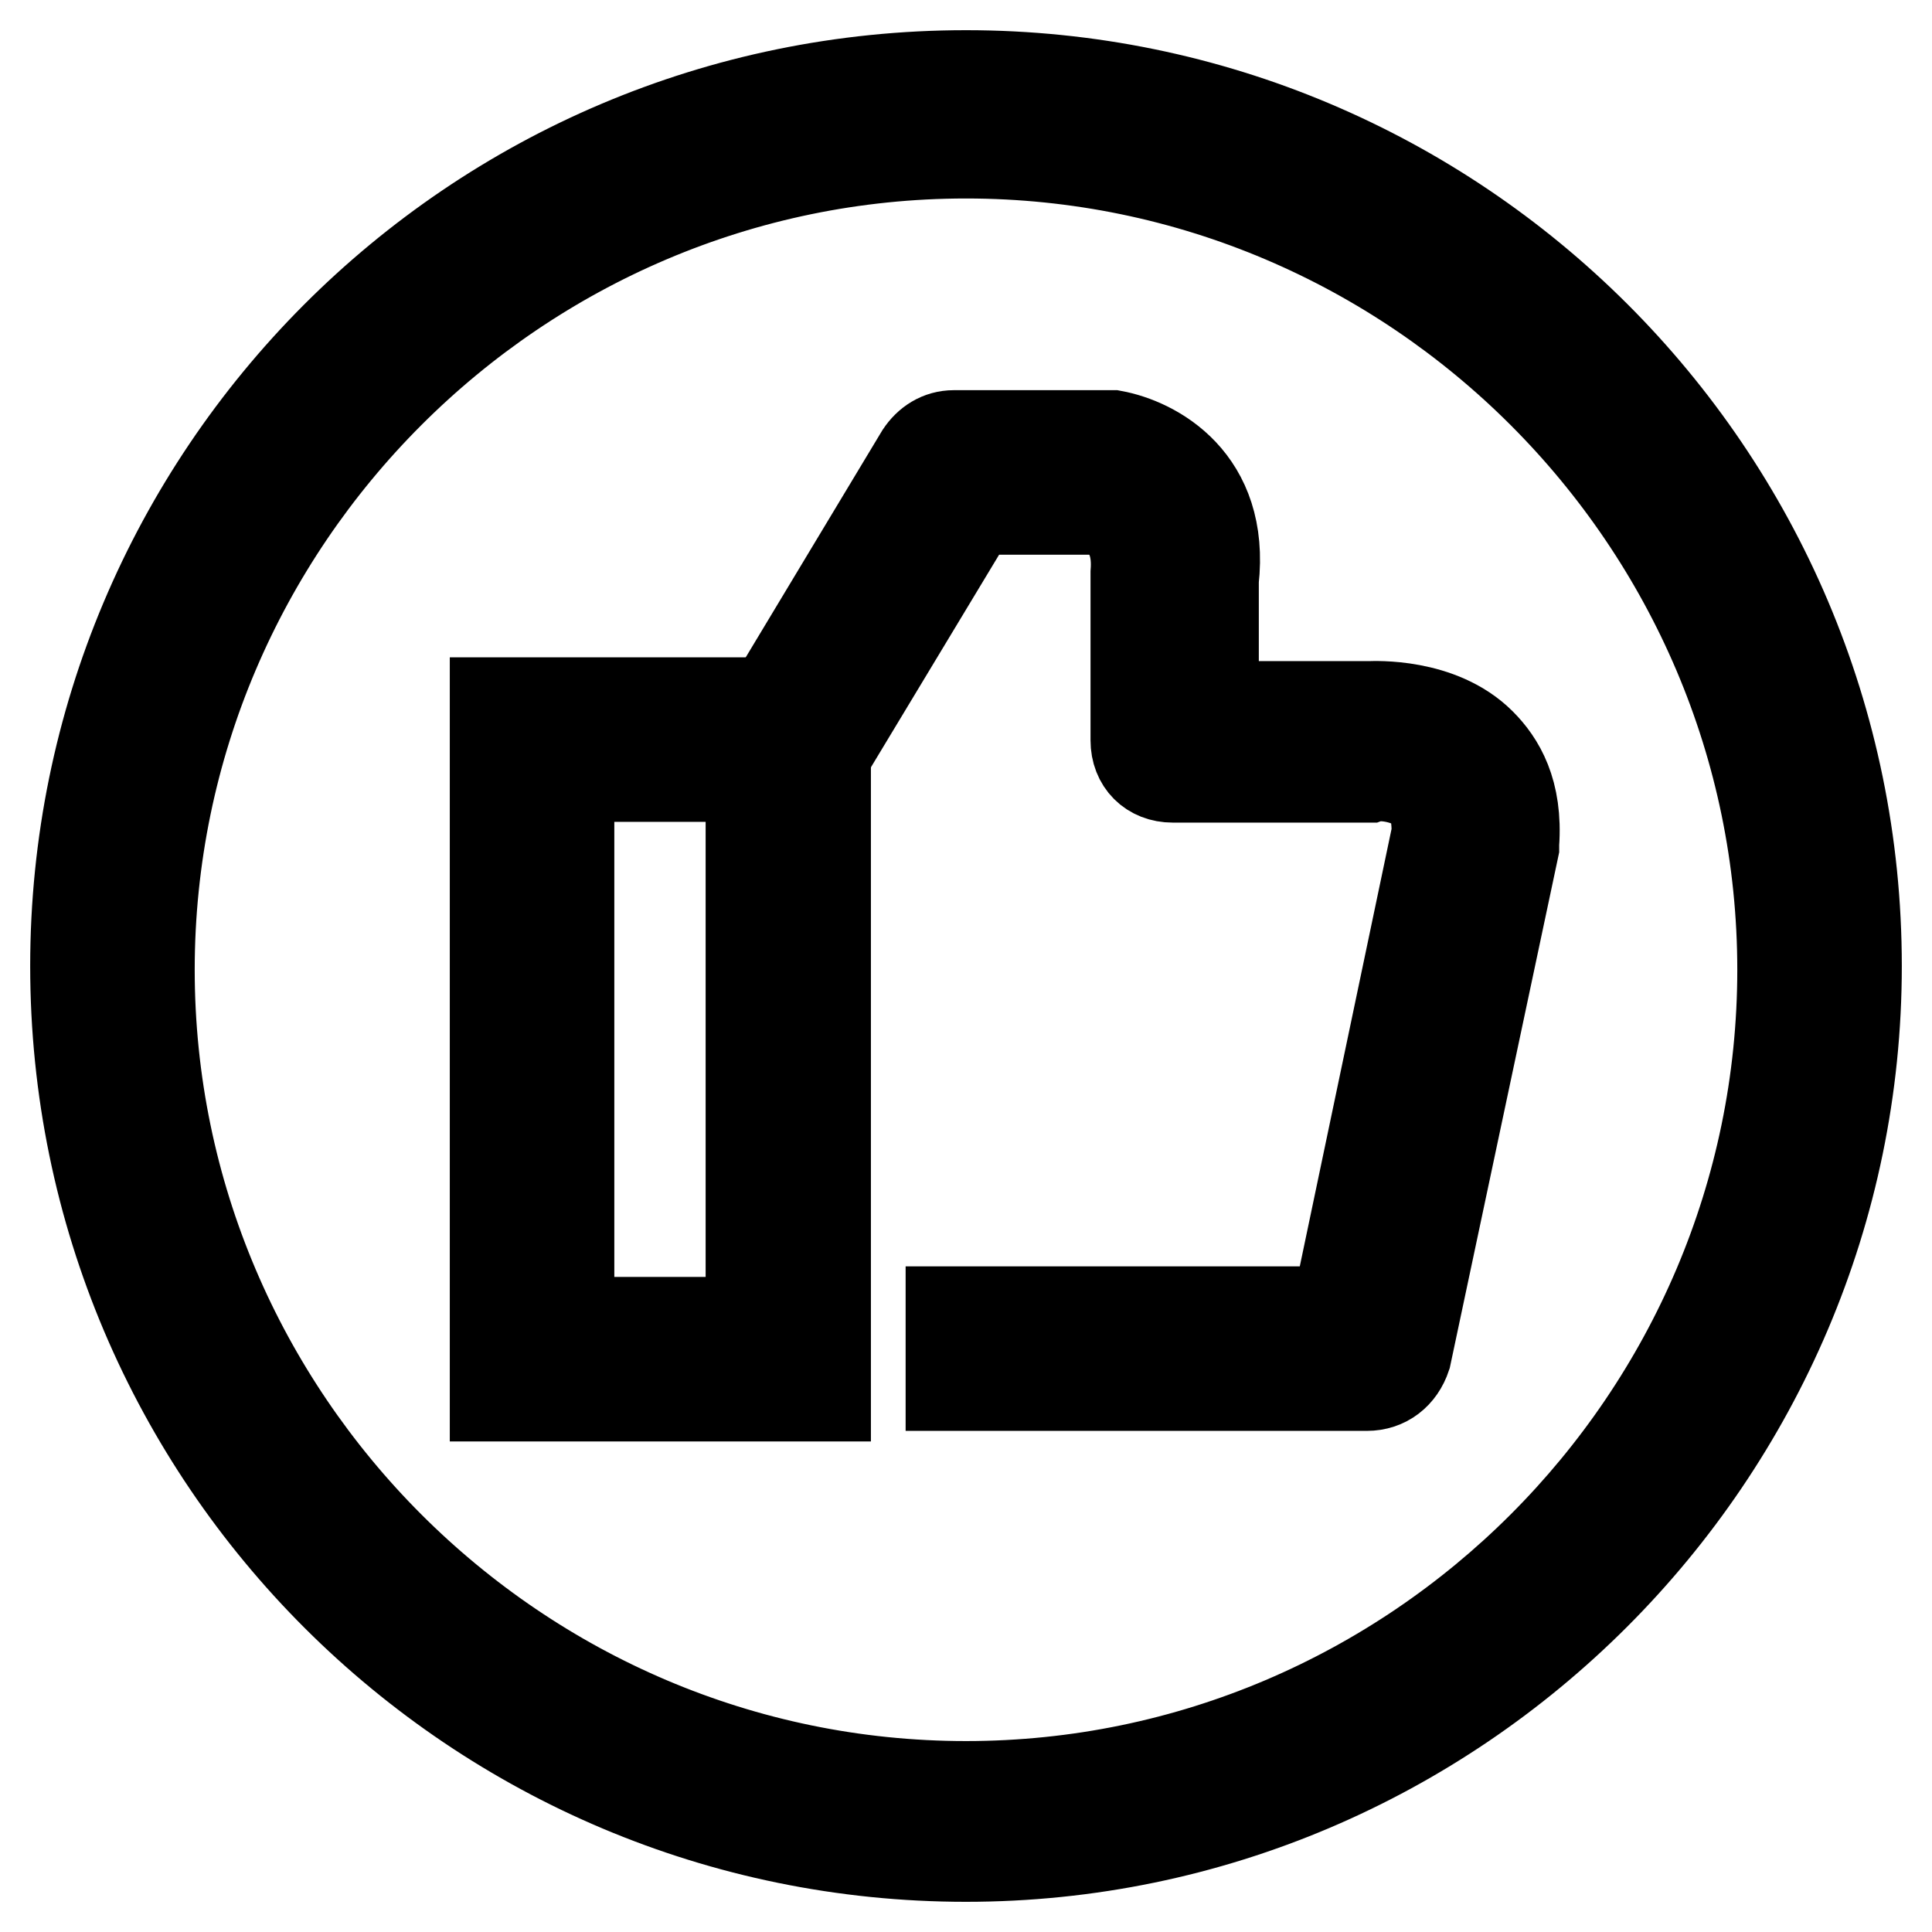
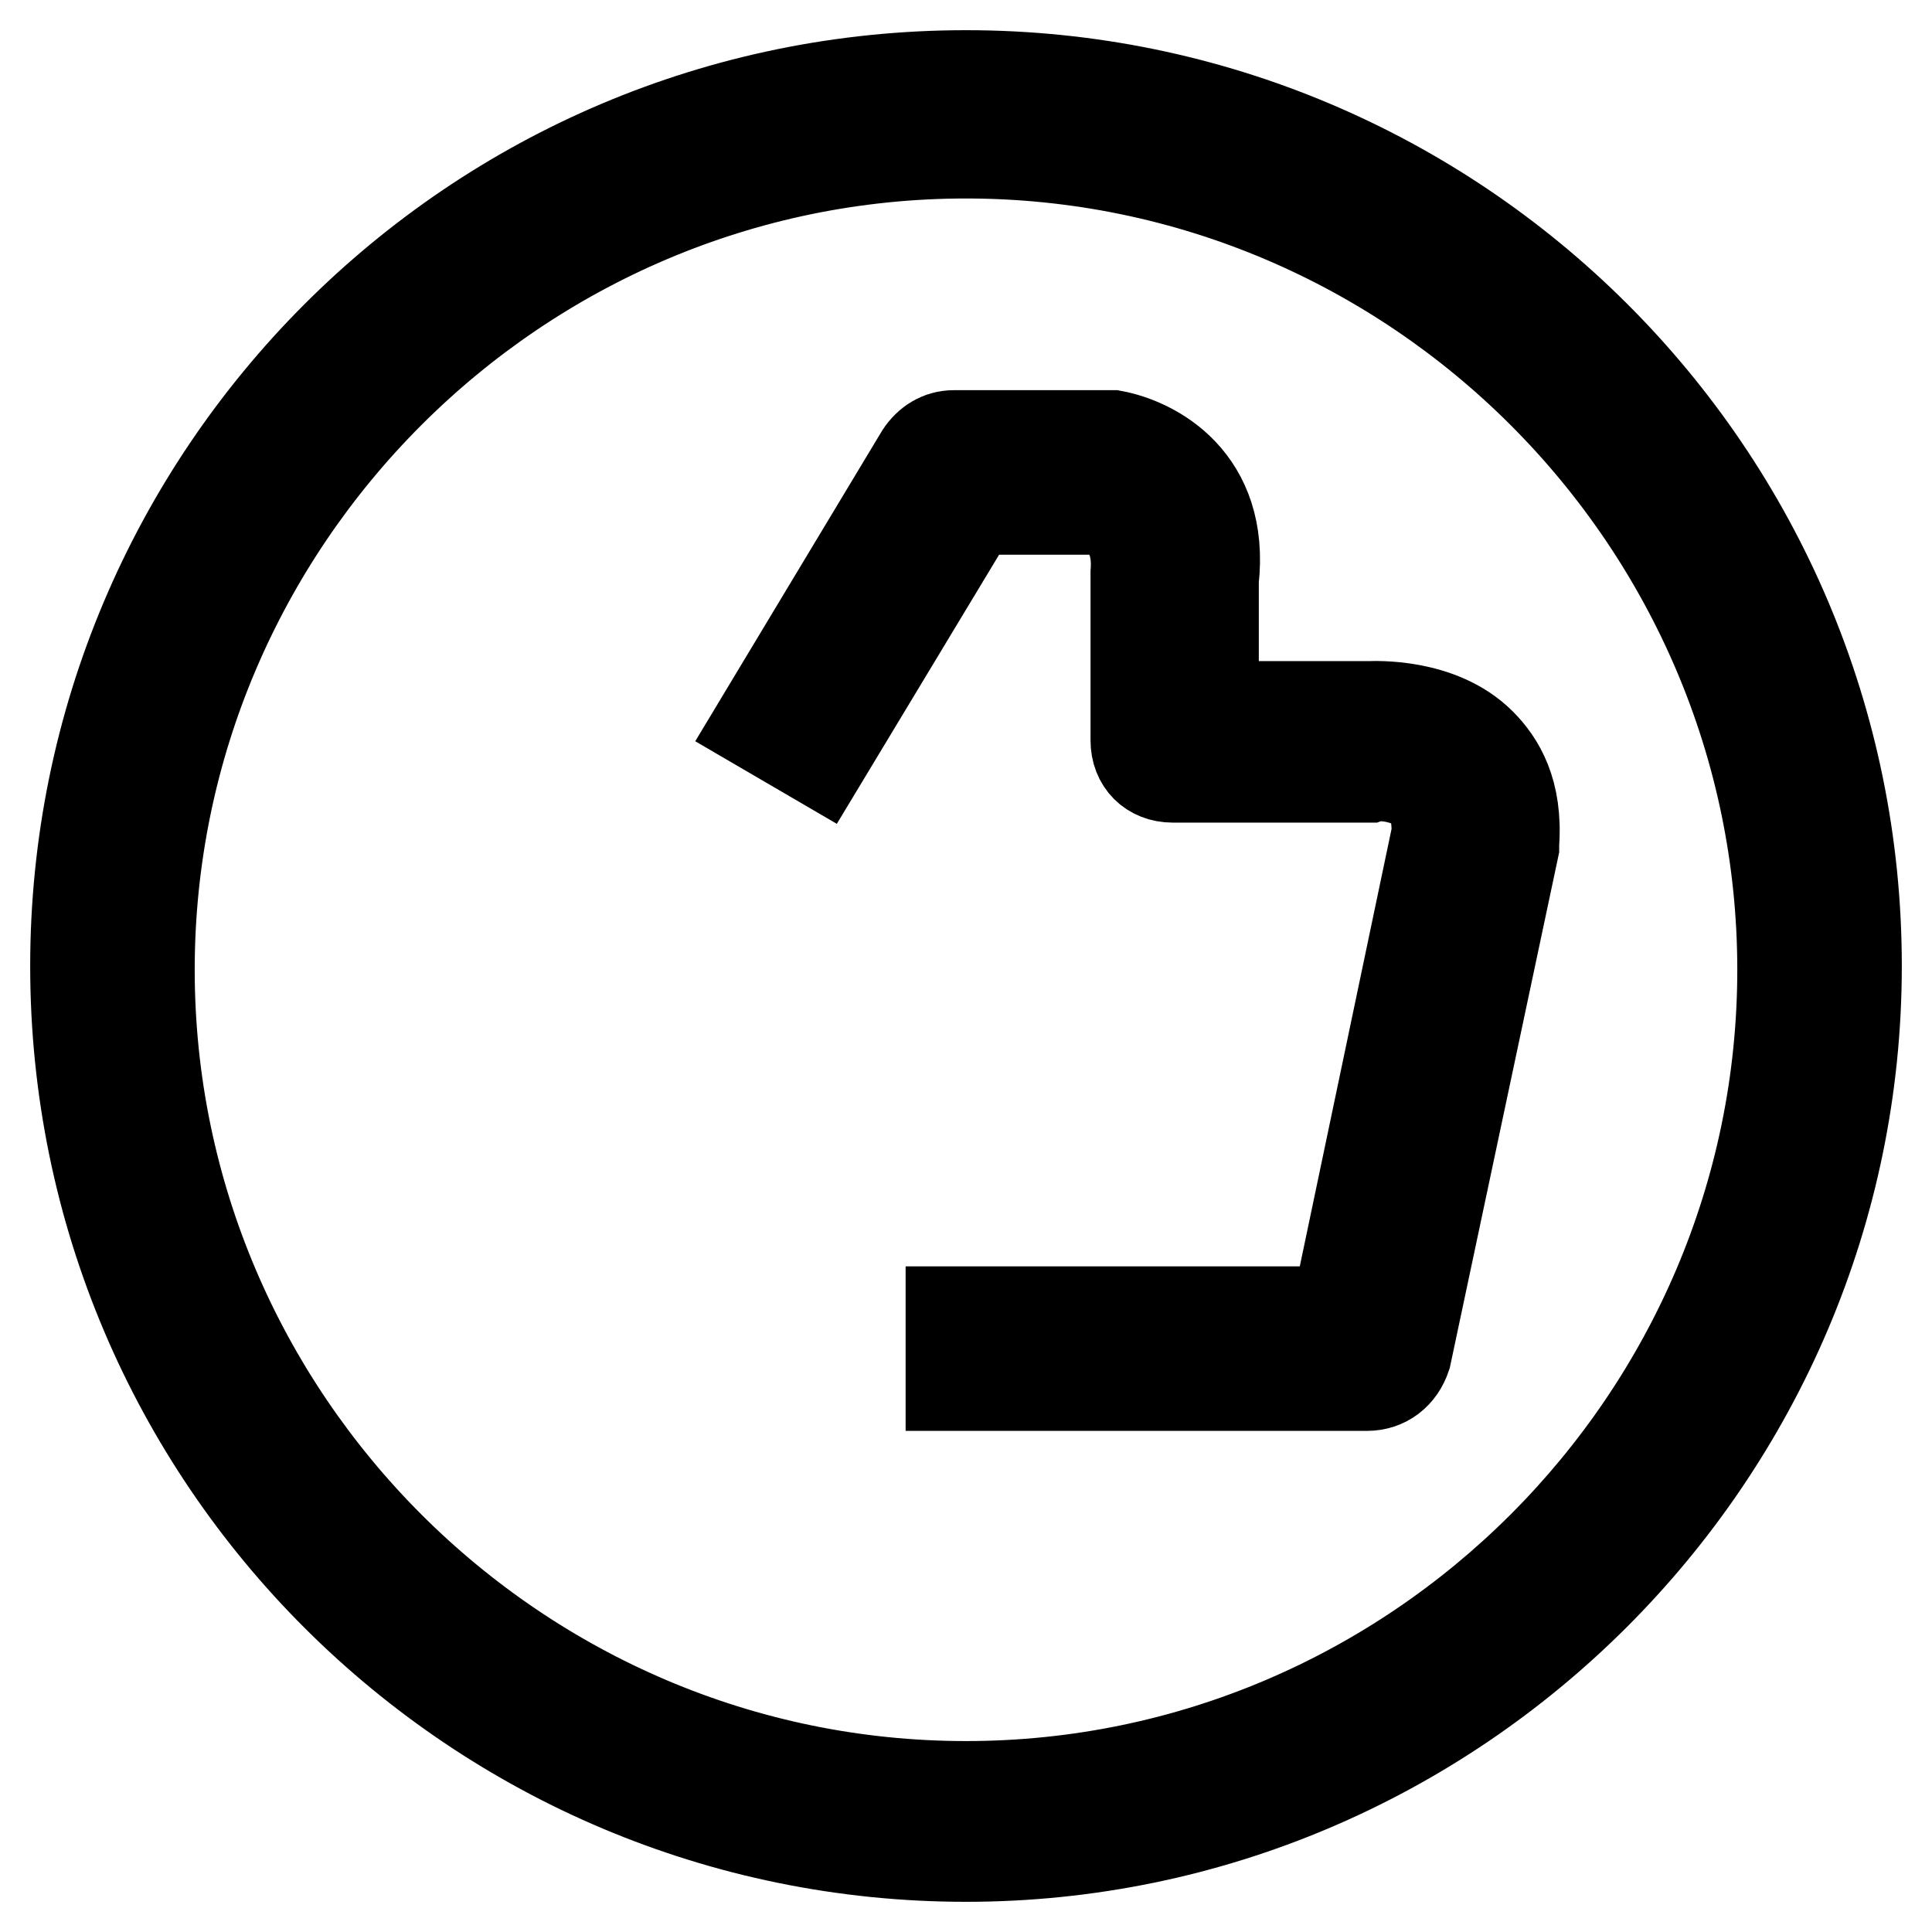
<svg xmlns="http://www.w3.org/2000/svg" version="1.1" x="0px" y="0px" viewBox="0 0 256 256" enable-background="new 0 0 256 256" xml:space="preserve">
  <g>
    <path stroke-width="12" fill-opacity="0" stroke="#000000" d="M128,246c-64.9,0-118-52.6-118-118C10,63.1,62.6,10,128,10c64.9,0,118,52.6,118,118 C246,192.9,192.9,246,128,246L128,246z M128,20.3C68.5,20.3,19.8,69,19.8,128.5c0,59.5,48.7,108.2,108.2,108.2 c59.5,0,108.2-48.7,108.2-108.2C236.2,69,187.5,20.3,128,20.3L128,20.3z" />
-     <path stroke-width="12" fill-opacity="0" stroke="#000000" d="M109.3,185H65.6V93.1h43.8V185L109.3,185z M75.4,175.2h24.1v-72.3H75.4V175.2z" />
    <path stroke-width="12" fill-opacity="0" stroke="#000000" d="M181.1,183.6H126v-9.8h51.1l13.3-63.4c0-3.9-1-4.9-1.5-5.4c-2-2-5.9-2.5-7.4-2h-26.1c-2.9,0-4.9-2-4.9-4.9 V76.4v-0.5c0.5-6.4-3.4-7.9-4.9-8.4H129L108.8,101l-8.4-4.9l21.6-35.9c1-1.5,2.5-2.5,4.4-2.5h21.1c5.4,1,14.8,5.9,13.3,19.2v16.7 h20.7c0.5,0,9.3-0.5,14.7,4.9c2.5,2.5,4.9,6.4,4.4,13.3v0.5l-14.3,67.4C185.5,182.1,183.6,183.6,181.1,183.6L181.1,183.6z" />
  </g>
</svg>